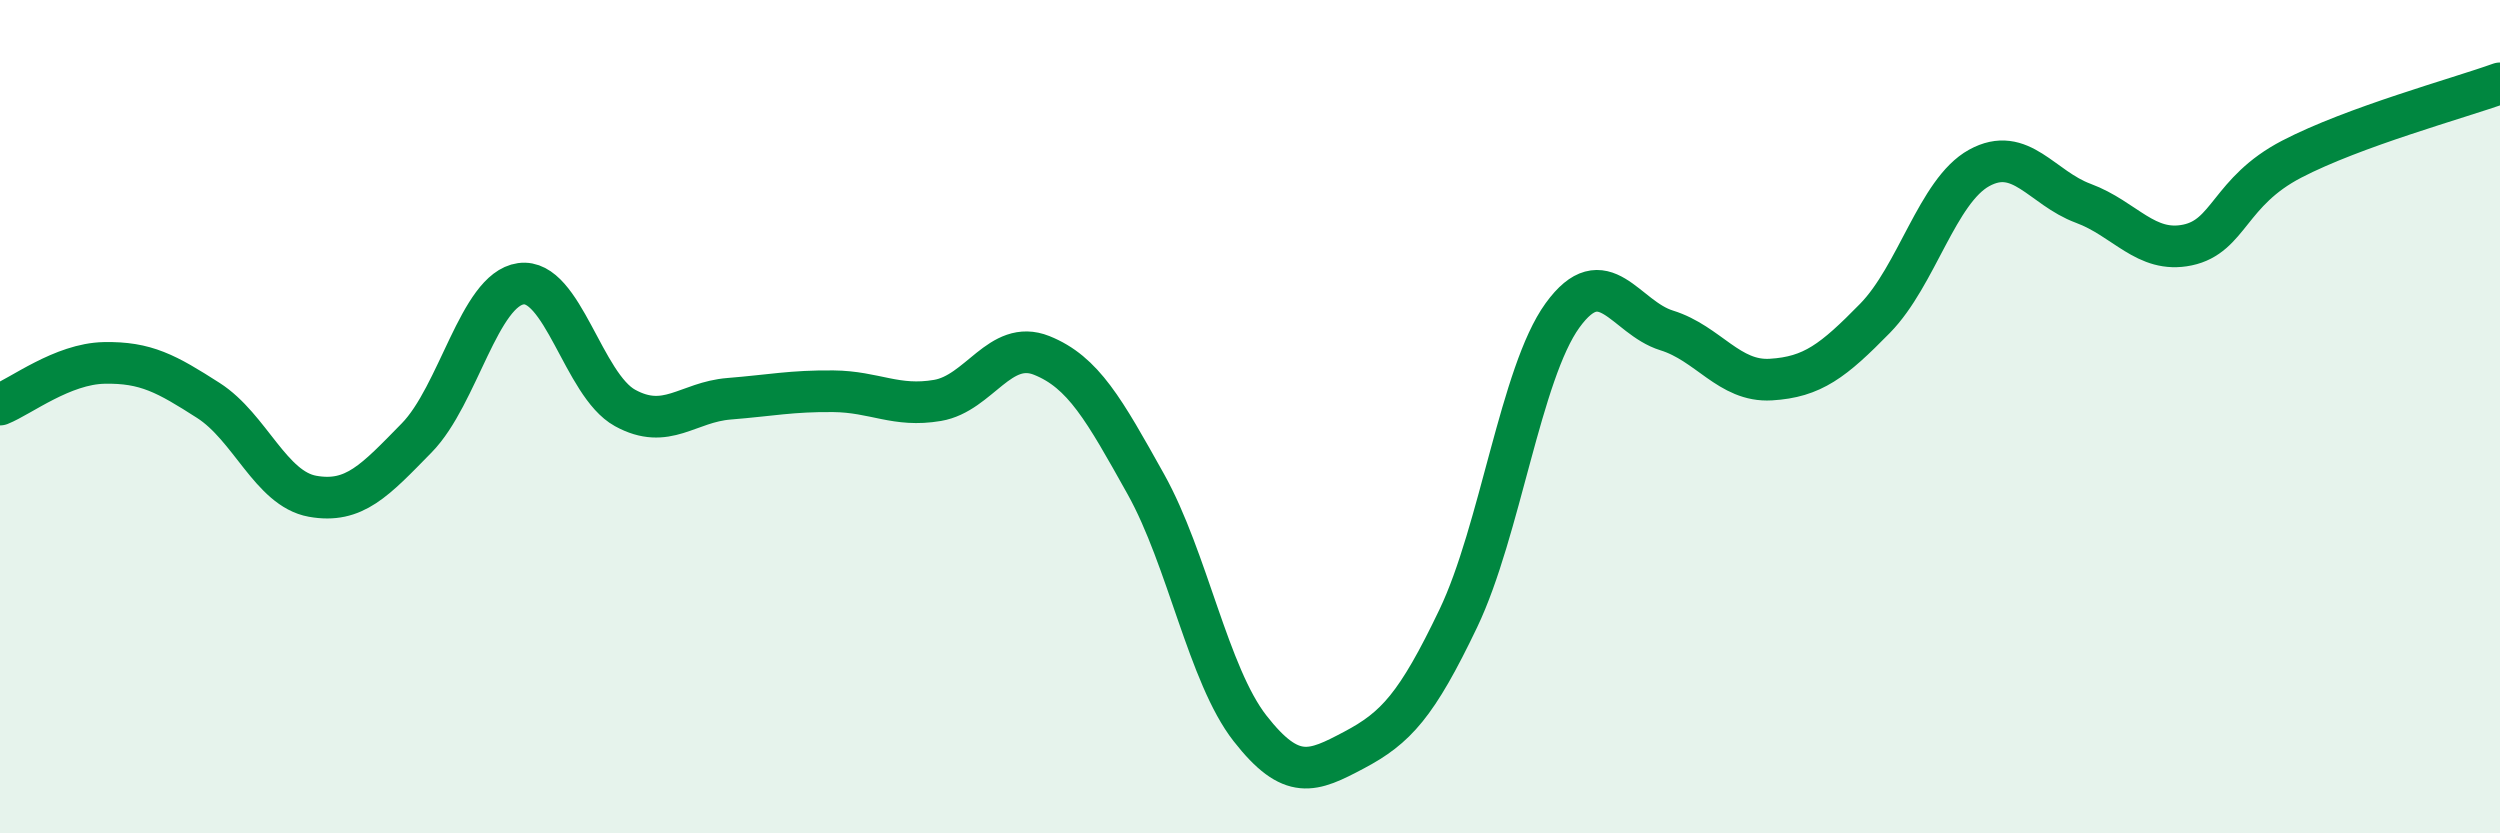
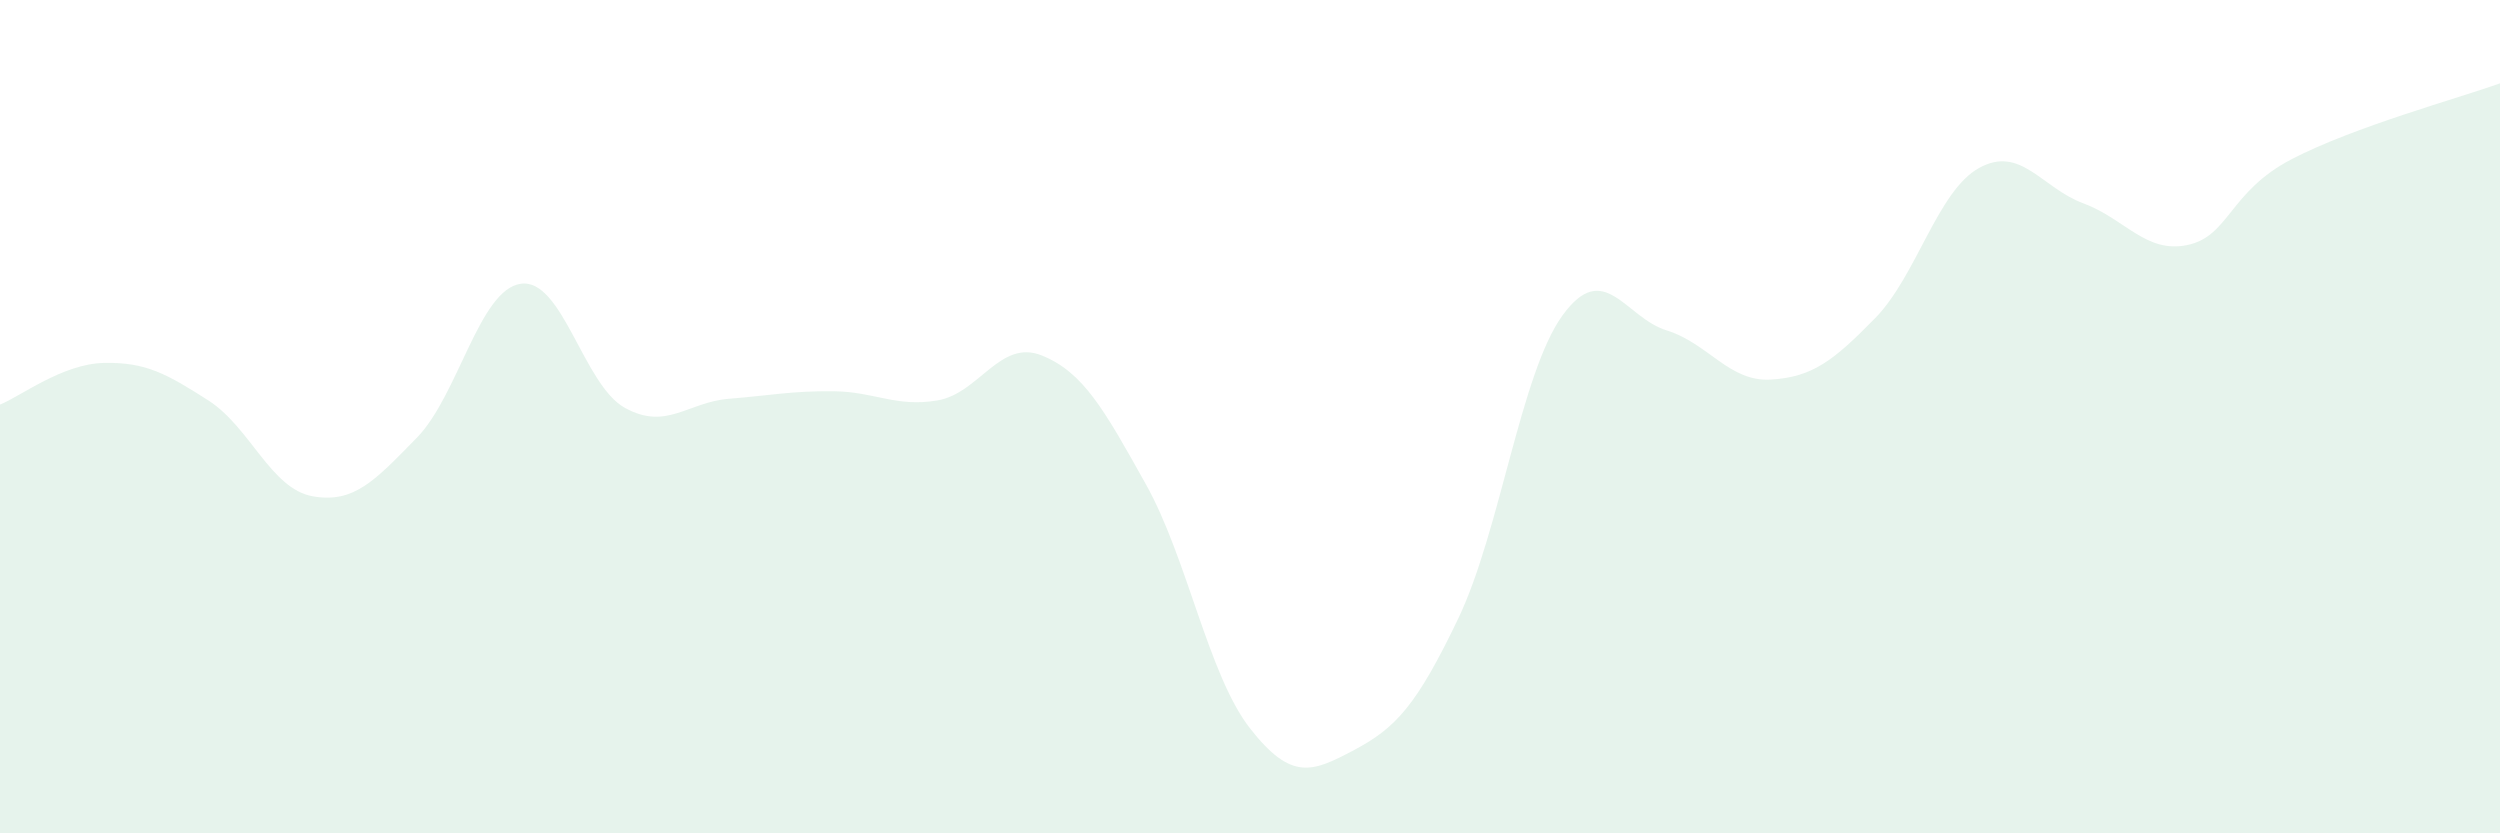
<svg xmlns="http://www.w3.org/2000/svg" width="60" height="20" viewBox="0 0 60 20">
  <path d="M 0,9.71 C 0.5,9.51 1.5,8.73 2.5,8.71 C 3.5,8.69 4,8.97 5,9.61 C 6,10.25 6.5,11.73 7.5,11.91 C 8.5,12.09 9,11.53 10,10.51 C 11,9.49 11.5,6.95 12.5,6.81 C 13.5,6.67 14,9.24 15,9.79 C 16,10.34 16.5,9.65 17.5,9.57 C 18.5,9.49 19,9.38 20,9.39 C 21,9.4 21.5,9.78 22.5,9.61 C 23.5,9.44 24,8.13 25,8.53 C 26,8.93 26.5,9.83 27.5,11.62 C 28.5,13.41 29,16.2 30,17.48 C 31,18.76 31.5,18.53 32.5,18 C 33.5,17.47 34,16.93 35,14.84 C 36,12.75 36.5,8.95 37.5,7.57 C 38.5,6.19 39,7.62 40,7.93 C 41,8.24 41.5,9.17 42.5,9.11 C 43.5,9.05 44,8.66 45,7.64 C 46,6.62 46.5,4.58 47.5,4.03 C 48.5,3.48 49,4.51 50,4.88 C 51,5.25 51.5,6.09 52.5,5.88 C 53.5,5.67 53.5,4.6 55,3.82 C 56.5,3.04 59,2.36 60,2L60 20L0 20Z" fill="#008740" opacity="0.1" stroke-linecap="round" stroke-linejoin="round" />
-   <path d="M 0,9.71 C 0.5,9.51 1.5,8.73 2.5,8.71 C 3.5,8.69 4,8.97 5,9.61 C 6,10.25 6.5,11.73 7.5,11.91 C 8.5,12.09 9,11.53 10,10.51 C 11,9.49 11.5,6.95 12.5,6.81 C 13.5,6.67 14,9.24 15,9.79 C 16,10.34 16.5,9.65 17.5,9.57 C 18.5,9.49 19,9.38 20,9.39 C 21,9.4 21.5,9.78 22.5,9.61 C 23.5,9.44 24,8.13 25,8.53 C 26,8.93 26.5,9.83 27.5,11.62 C 28.5,13.41 29,16.2 30,17.48 C 31,18.76 31.5,18.53 32.5,18 C 33.5,17.47 34,16.93 35,14.84 C 36,12.75 36.5,8.95 37.5,7.57 C 38.5,6.19 39,7.62 40,7.93 C 41,8.24 41.5,9.17 42.5,9.11 C 43.5,9.05 44,8.66 45,7.64 C 46,6.62 46.5,4.58 47.5,4.03 C 48.5,3.48 49,4.51 50,4.88 C 51,5.25 51.5,6.09 52.5,5.88 C 53.5,5.67 53.5,4.6 55,3.82 C 56.5,3.04 59,2.36 60,2" stroke="#008740" stroke-width="1" fill="none" stroke-linecap="round" stroke-linejoin="round" />
</svg>